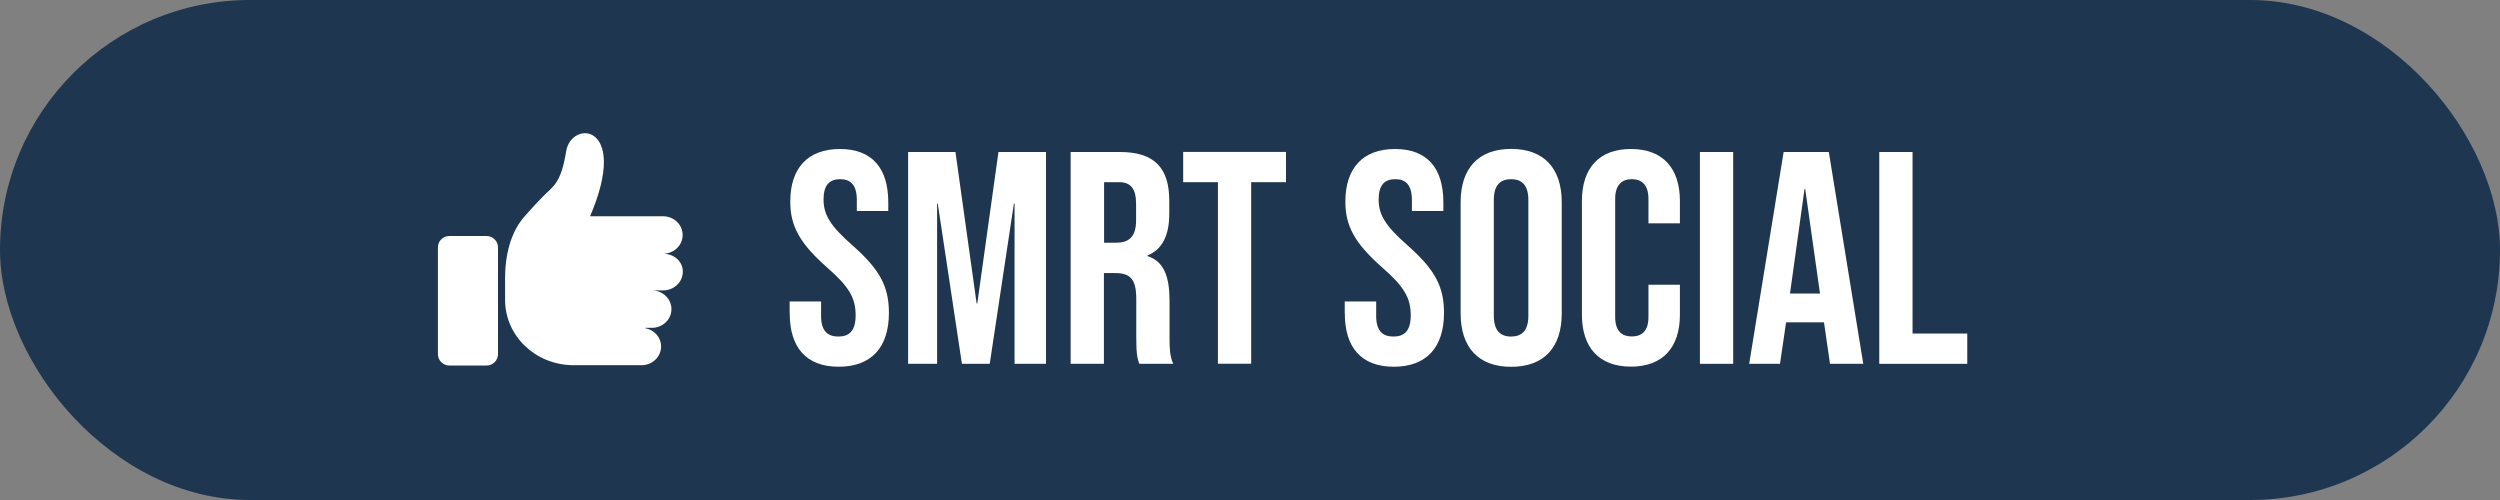
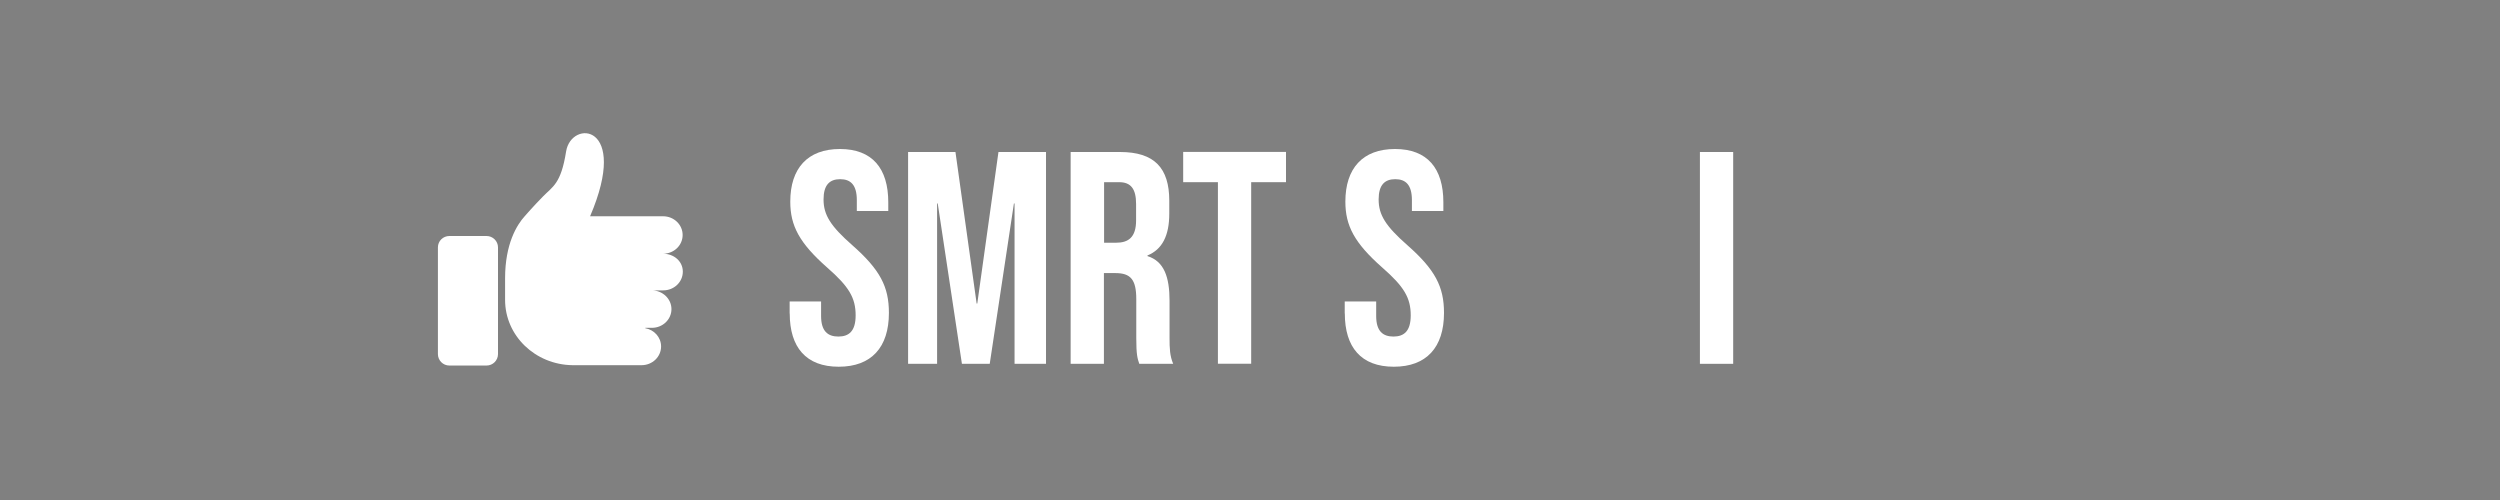
<svg xmlns="http://www.w3.org/2000/svg" id="Layer_1" data-name="Layer 1" viewBox="0 0 275 55">
  <rect x="0" y="0" width="275" height="55" fill="#808080" stroke="none" />
  <defs>
    <style>      .cls-1 {        fill: #fff;      }      .cls-2 {        fill: #1e3650;      }    </style>
  </defs>
-   <rect class="cls-2" x="0" y="0" width="275" height="55" rx="27.5" ry="27.5" />
  <g>
    <path class="cls-1" d="m86.86,34.49v-1.33h3.46v1.6c0,1.66.73,2.26,1.9,2.26s1.9-.6,1.9-2.33c0-1.93-.73-3.16-3.13-5.26-3.06-2.7-4.06-4.59-4.06-7.25,0-3.66,1.9-5.79,5.46-5.79s5.32,2.13,5.32,5.86v.96h-3.46v-1.2c0-1.66-.67-2.3-1.83-2.3s-1.83.63-1.83,2.23c0,1.7.77,2.93,3.16,5.03,3.06,2.7,4.03,4.56,4.03,7.45,0,3.79-1.93,5.92-5.52,5.92s-5.39-2.13-5.39-5.86Z" />
    <path class="cls-1" d="m99.87,16.72h5.23l2.33,16.67h.07l2.33-16.67h5.23v23.3h-3.46v-17.64h-.07l-2.66,17.64h-3.06l-2.66-17.64h-.07v17.64h-3.19v-23.3Z" />
    <path class="cls-1" d="m117.78,16.72h5.42c3.79,0,5.42,1.76,5.42,5.36v1.43c0,2.4-.77,3.93-2.4,4.59v.07c1.83.57,2.43,2.3,2.43,4.93v4.09c0,1.13.03,1.96.4,2.83h-3.73c-.2-.6-.33-.97-.33-2.86v-4.26c0-2.16-.63-2.86-2.3-2.86h-1.26v9.98h-3.66v-23.3Zm4.99,9.98c1.36,0,2.2-.6,2.2-2.46v-1.8c0-1.66-.57-2.4-1.86-2.4h-1.66v6.66h1.33Z" />
    <path class="cls-1" d="m133.98,20.04h-3.83v-3.33h11.31v3.33h-3.83v19.97h-3.66v-19.97Z" />
    <path class="cls-1" d="m147.92,34.49v-1.33h3.46v1.6c0,1.66.73,2.26,1.9,2.26s1.9-.6,1.9-2.33c0-1.93-.73-3.16-3.13-5.26-3.06-2.7-4.06-4.59-4.06-7.25,0-3.66,1.9-5.79,5.46-5.79s5.32,2.13,5.32,5.86v.96h-3.46v-1.2c0-1.66-.67-2.3-1.83-2.3s-1.83.63-1.83,2.23c0,1.7.77,2.93,3.16,5.03,3.06,2.7,4.03,4.56,4.03,7.45,0,3.79-1.93,5.92-5.52,5.92s-5.39-2.13-5.39-5.86Z" />
-     <path class="cls-1" d="m160.67,34.49v-12.25c0-3.73,1.96-5.86,5.56-5.86s5.56,2.13,5.56,5.86v12.25c0,3.73-1.96,5.86-5.56,5.86s-5.56-2.13-5.56-5.86Zm7.45.23v-12.71c0-1.66-.73-2.3-1.9-2.3s-1.9.63-1.9,2.3v12.71c0,1.66.73,2.3,1.9,2.3s1.9-.63,1.9-2.3Z" />
-     <path class="cls-1" d="m174.01,34.62v-12.51c0-3.59,1.86-5.72,5.39-5.72s5.39,2.13,5.39,5.72v2.46h-3.46v-2.7c0-1.53-.73-2.16-1.83-2.16s-1.83.63-1.83,2.16v13.01c0,1.53.73,2.13,1.83,2.13s1.83-.6,1.83-2.13v-3.56h3.46v3.29c0,3.59-1.86,5.72-5.39,5.72s-5.39-2.13-5.39-5.72Z" />
    <path class="cls-1" d="m186.99,16.72h3.66v23.3h-3.66v-23.3Z" />
-     <path class="cls-1" d="m196.21,16.72h4.96l3.79,23.3h-3.66l-.67-4.63v.07h-4.16l-.67,4.56h-3.39l3.79-23.3Zm3.99,15.57l-1.63-11.51h-.07l-1.6,11.51h3.29Z" />
-     <path class="cls-1" d="m206.72,16.72h3.66v19.97h6.02v3.33h-9.68v-23.3Z" />
  </g>
  <g>
    <path class="cls-1" d="m53.52,25.96h-4.09c-.69,0-1.26.55-1.26,1.25v11.74c0,.69.56,1.26,1.26,1.26h4.09c.69,0,1.26-.56,1.26-1.26v-11.74c0-.69-.57-1.25-1.26-1.25Z" />
    <path class="cls-1" d="m72.94,27.91c1.19,0,2.15-.92,2.15-2.06s-.96-2.06-2.15-2.06h-8.03c4.39-10.25-2.08-10.67-2.64-7.12-.56,3.56-1.48,3.85-2.55,4.95-1.05,1.07-1.97,2.13-1.99,2.15-.87.96-2.17,3.04-2.17,6.84v2.38c0,3.94,3.31,7.12,7.41,7.18h7.6c1.19,0,2.15-.92,2.15-2.06,0-1.01-.76-1.84-1.75-2.01,0-.02.02-.02.02-.04h.72c1.19,0,2.15-.92,2.15-2.06h0c0-1.12-.96-2.04-2.13-2.06h1.23c1.19,0,2.15-.92,2.15-2.06,0-1.14-.98-1.97-2.17-1.97Z" />
  </g>
</svg>